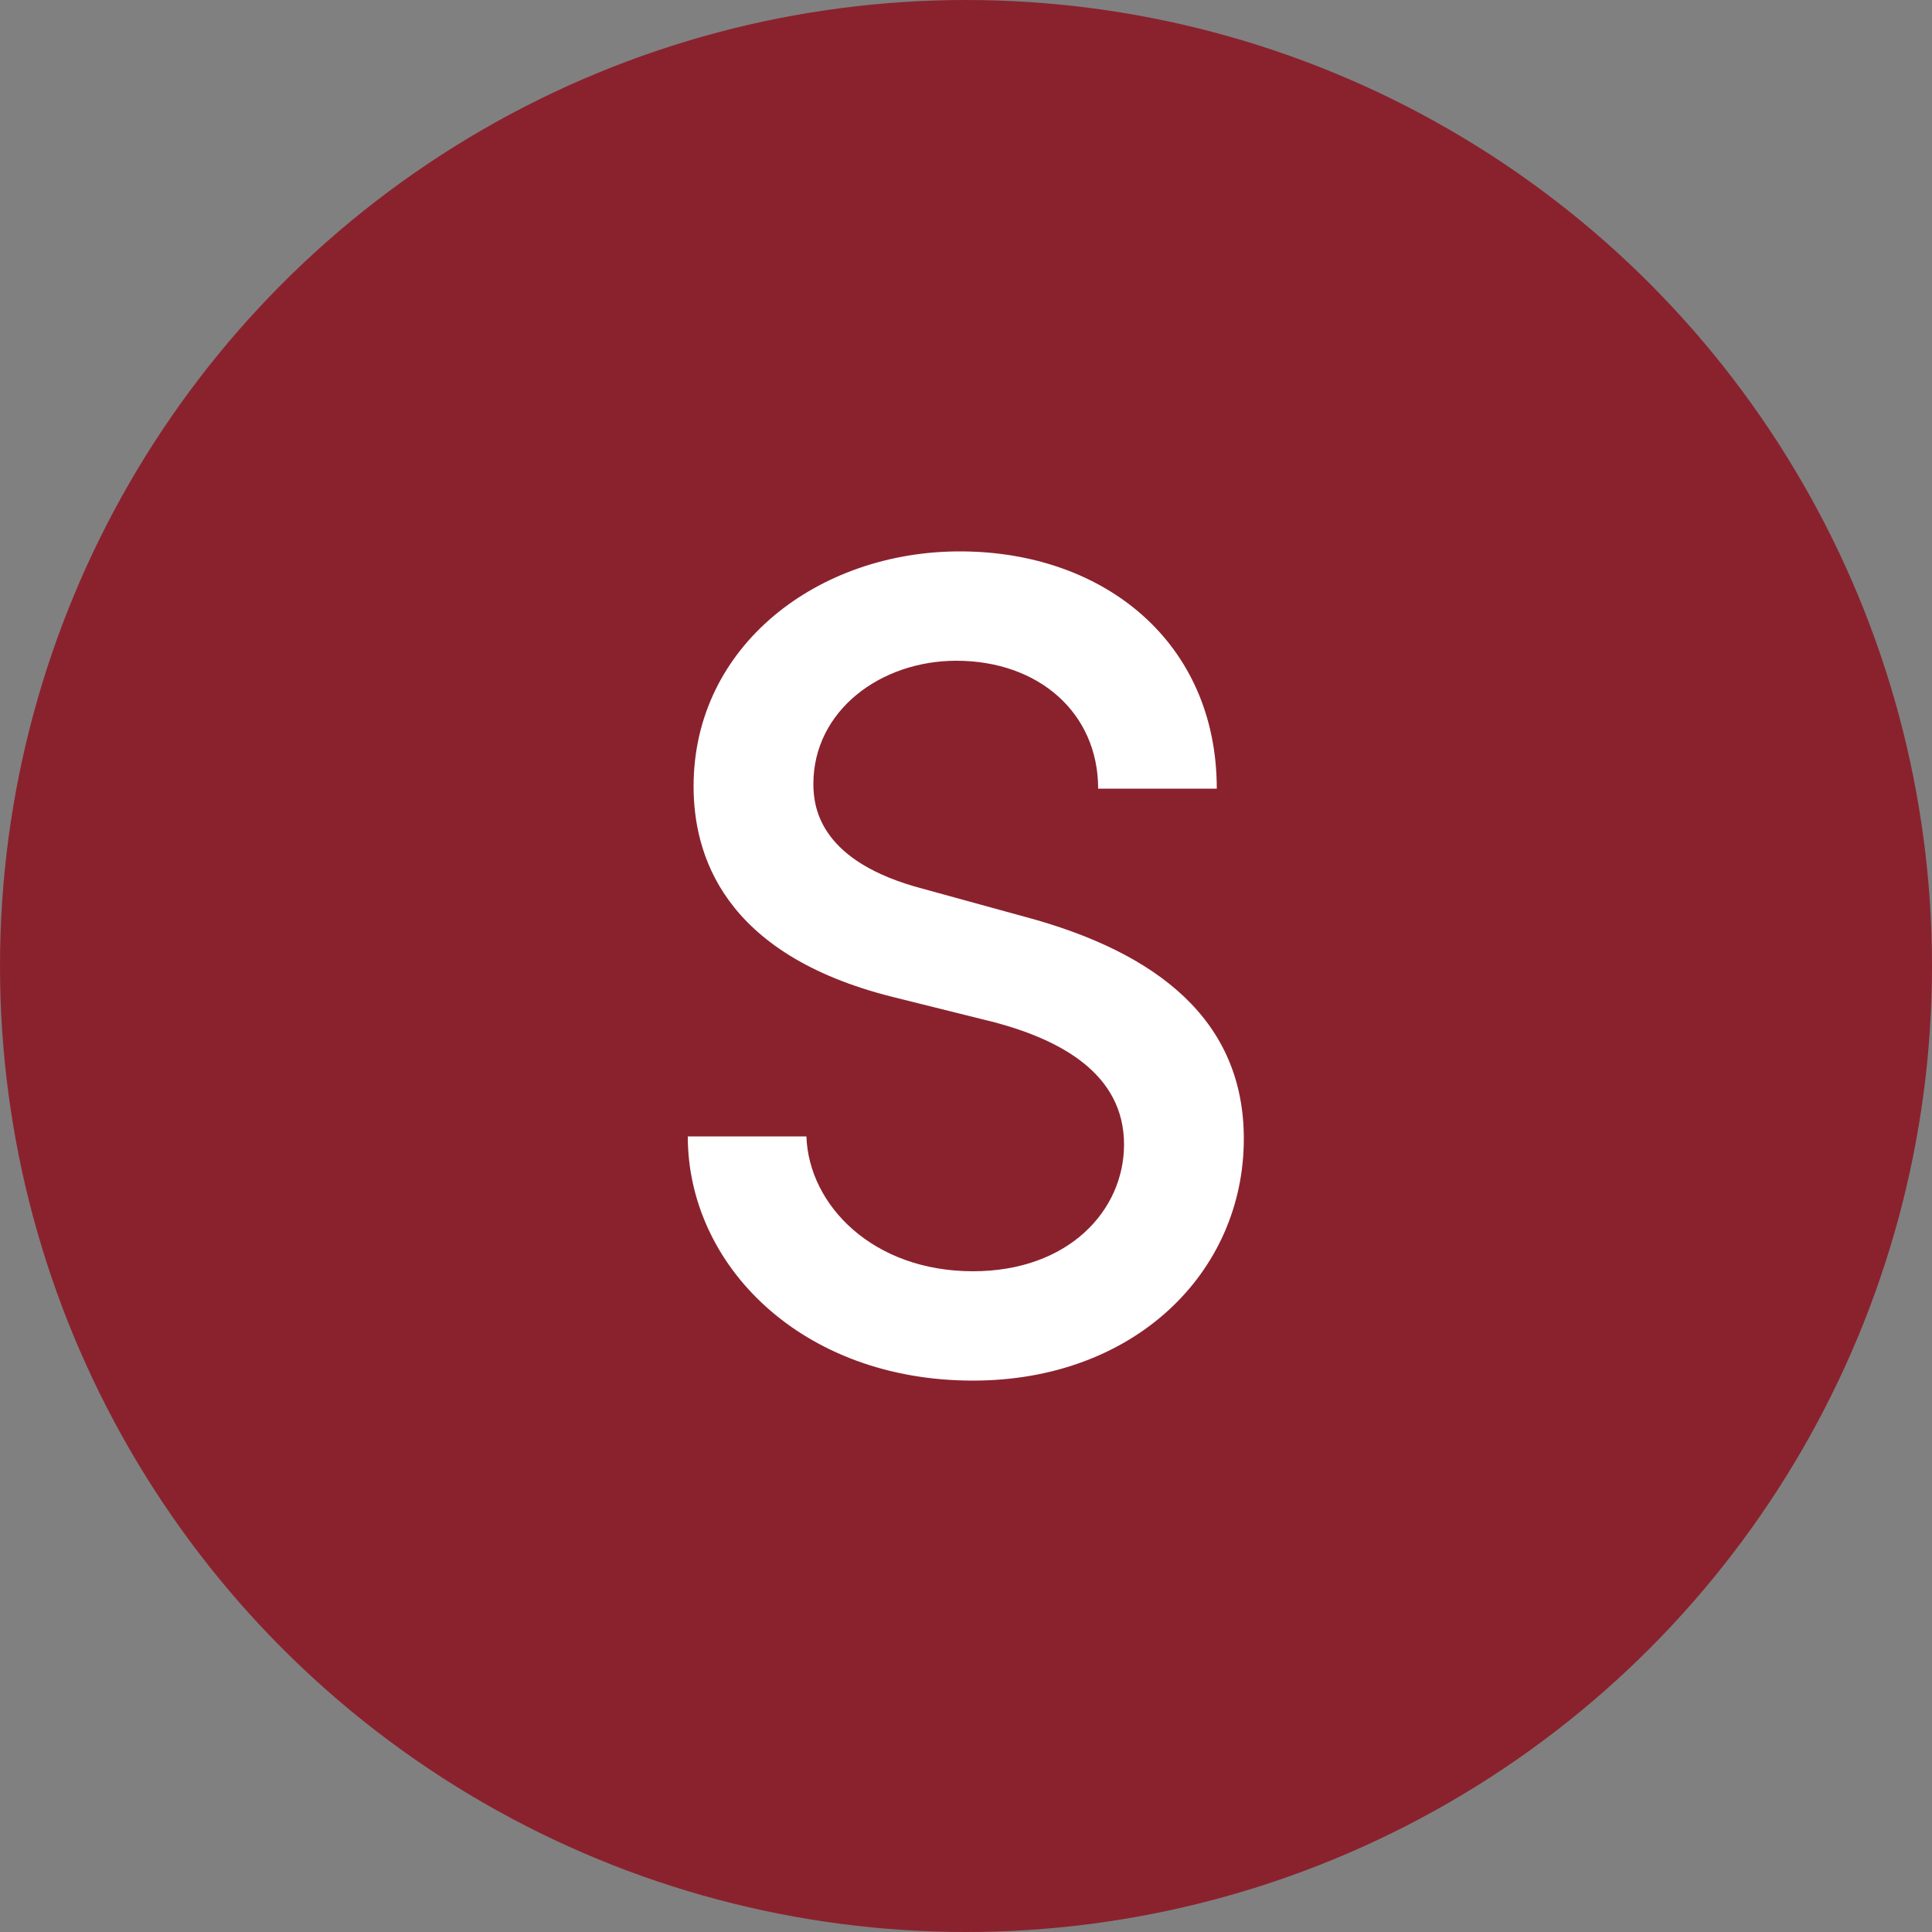
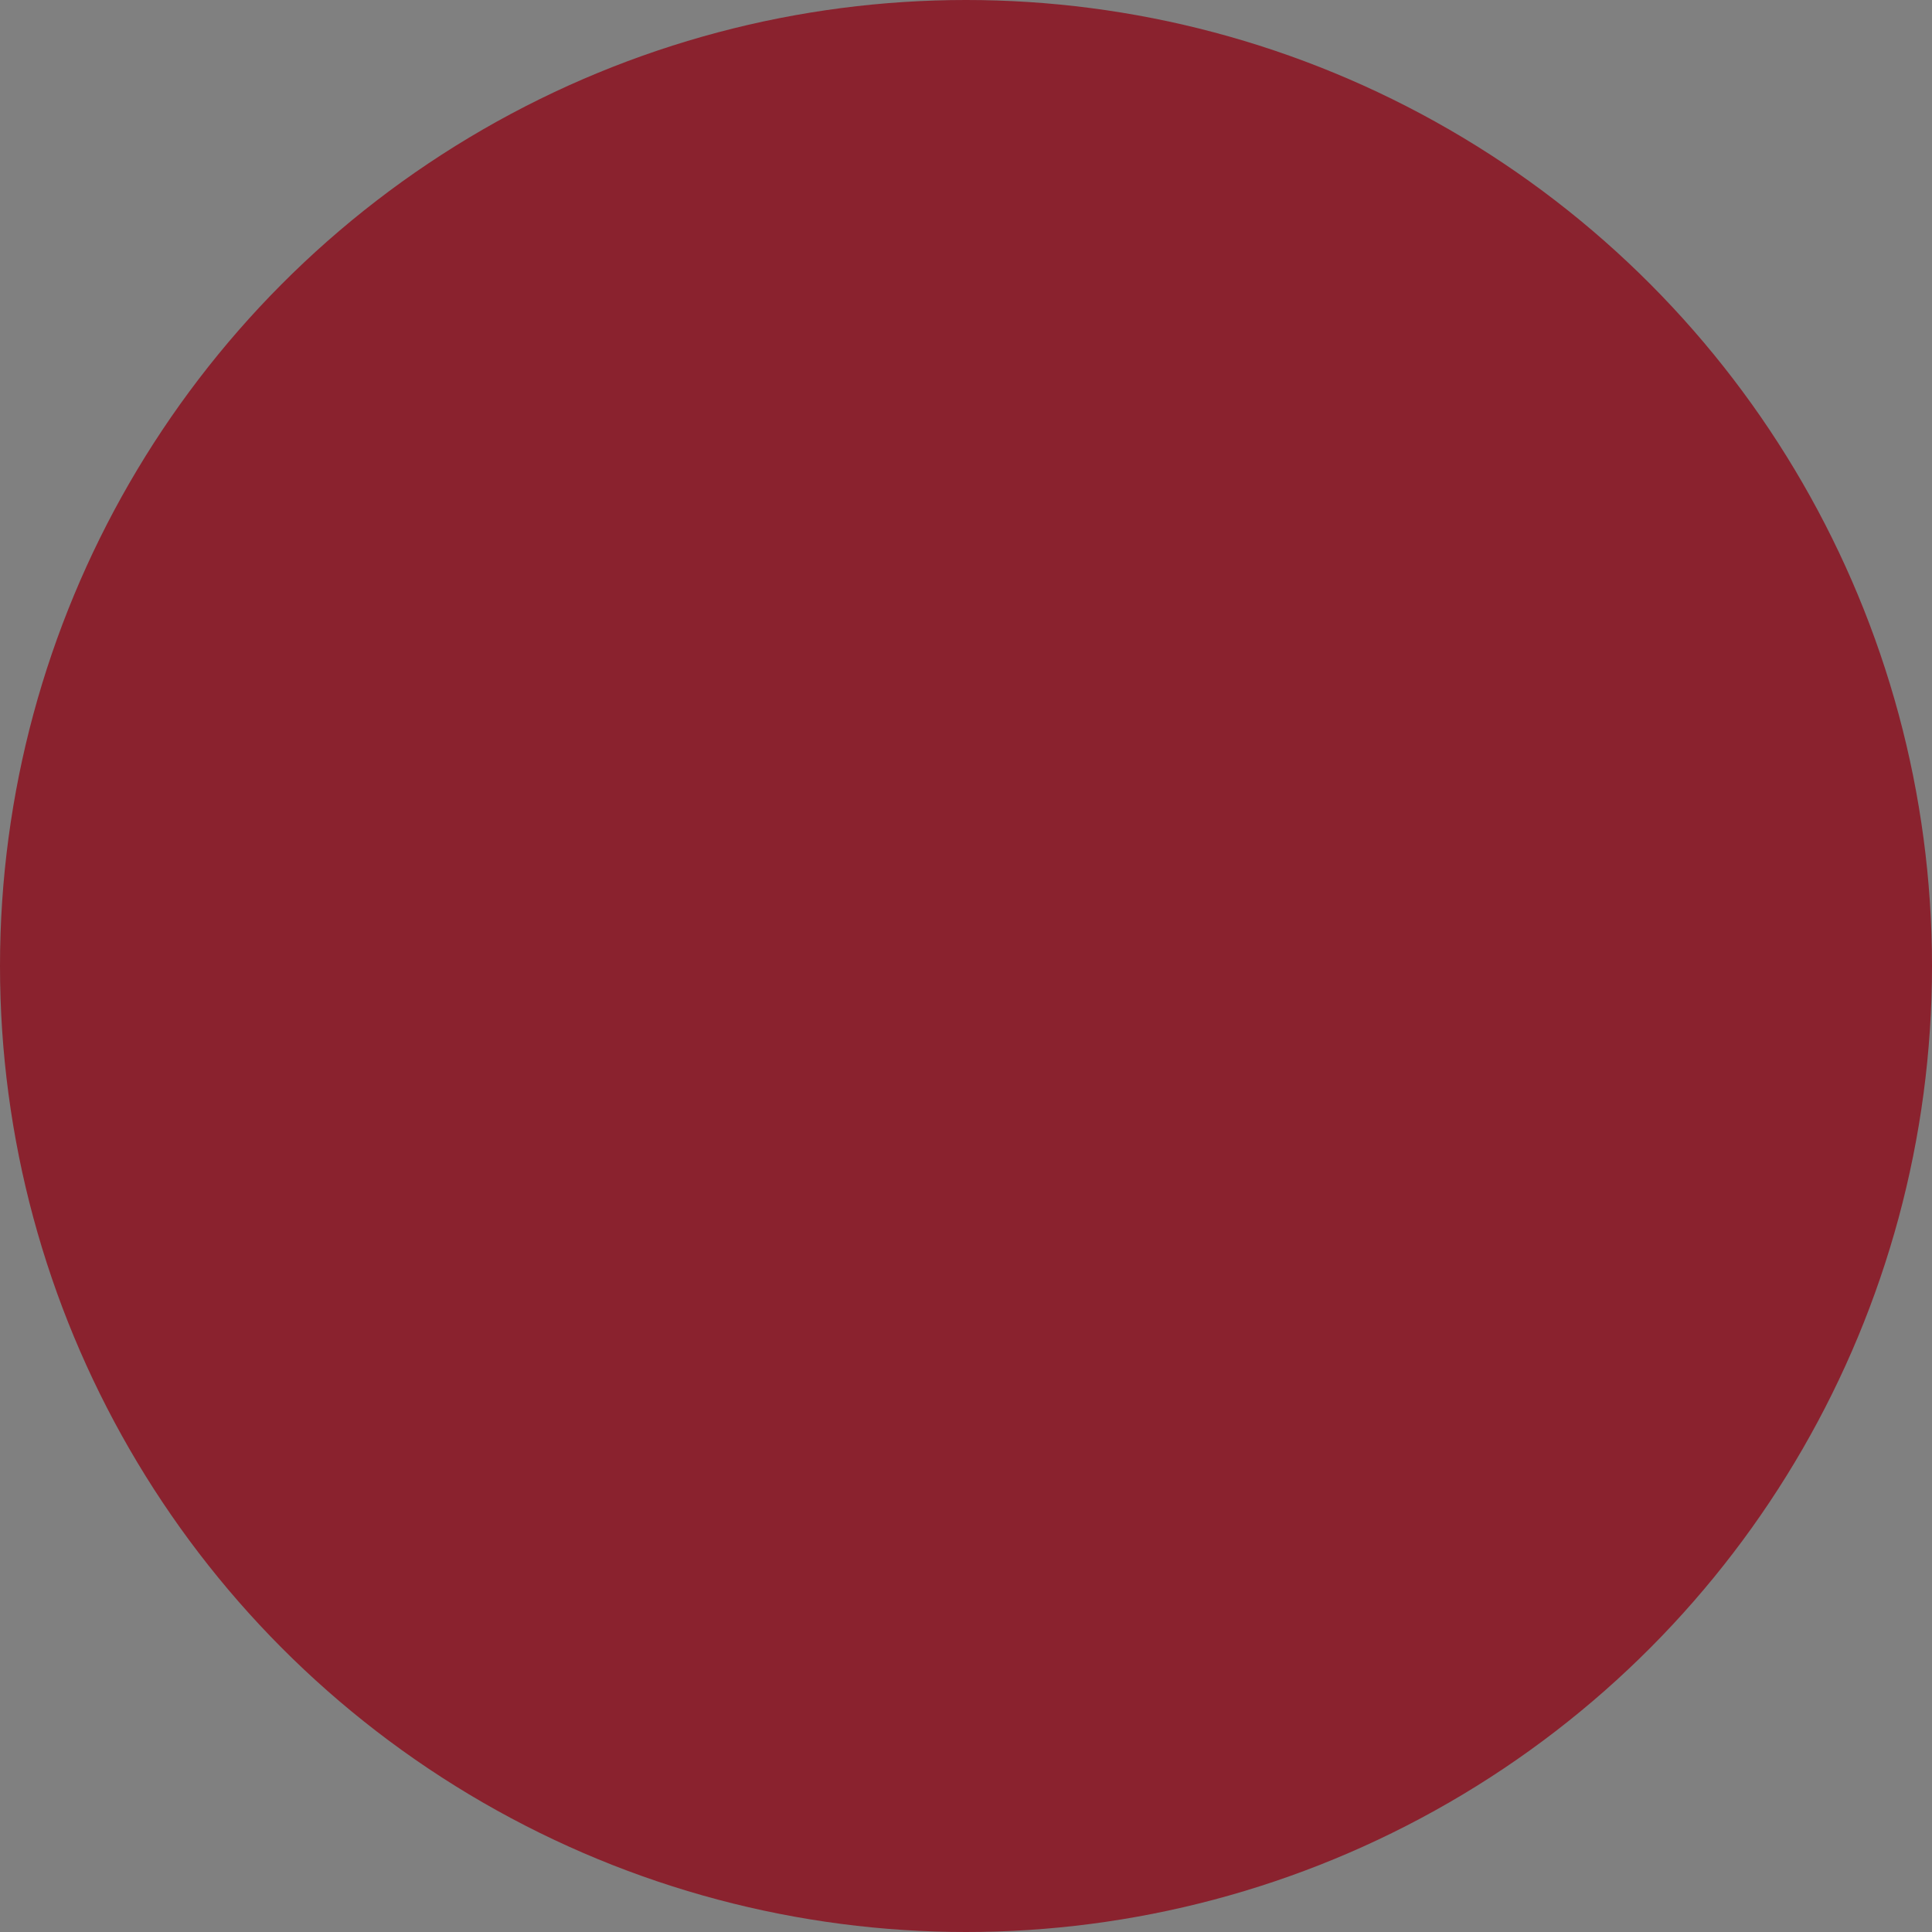
<svg xmlns="http://www.w3.org/2000/svg" version="1.1" id="Ebene_1" x="0px" y="0px" viewBox="0 0 50 50" style="enable-background:new 0 0 50 50;" xml:space="preserve">
  <rect x="0" y="0" width="50" height="50" fill="#808080" stroke="none" />
  <style type="text/css">
	.st0{fill:#8A222E;}
	.st1{fill:#FFFFFF;}
</style>
  <circle id="Ellipse_22" class="st0" cx="25" cy="25" r="25" />
  <g>
-     <path class="st1" d="M17.8,29.41h3.07c0.06,1.78,1.72,3.49,4.31,3.49c2.47,0,3.91-1.57,3.91-3.28c0-1.84-1.66-2.71-3.34-3.16   L23.1,25.8c-4.43-1.11-5.15-3.73-5.15-5.45c0-3.64,3.22-6.08,6.89-6.08c3.73,0,6.65,2.35,6.65,6.14h-3.07   c0-1.96-1.54-3.31-3.67-3.31c-1.96,0-3.7,1.29-3.7,3.19c0,0.66,0.21,2.02,2.83,2.71l2.62,0.72c3.49,0.93,5.69,2.71,5.69,5.75   c0,3.46-2.83,6.26-7.01,6.26C20.75,35.73,17.8,32.75,17.8,29.41z" />
-   </g>
+     </g>
</svg>